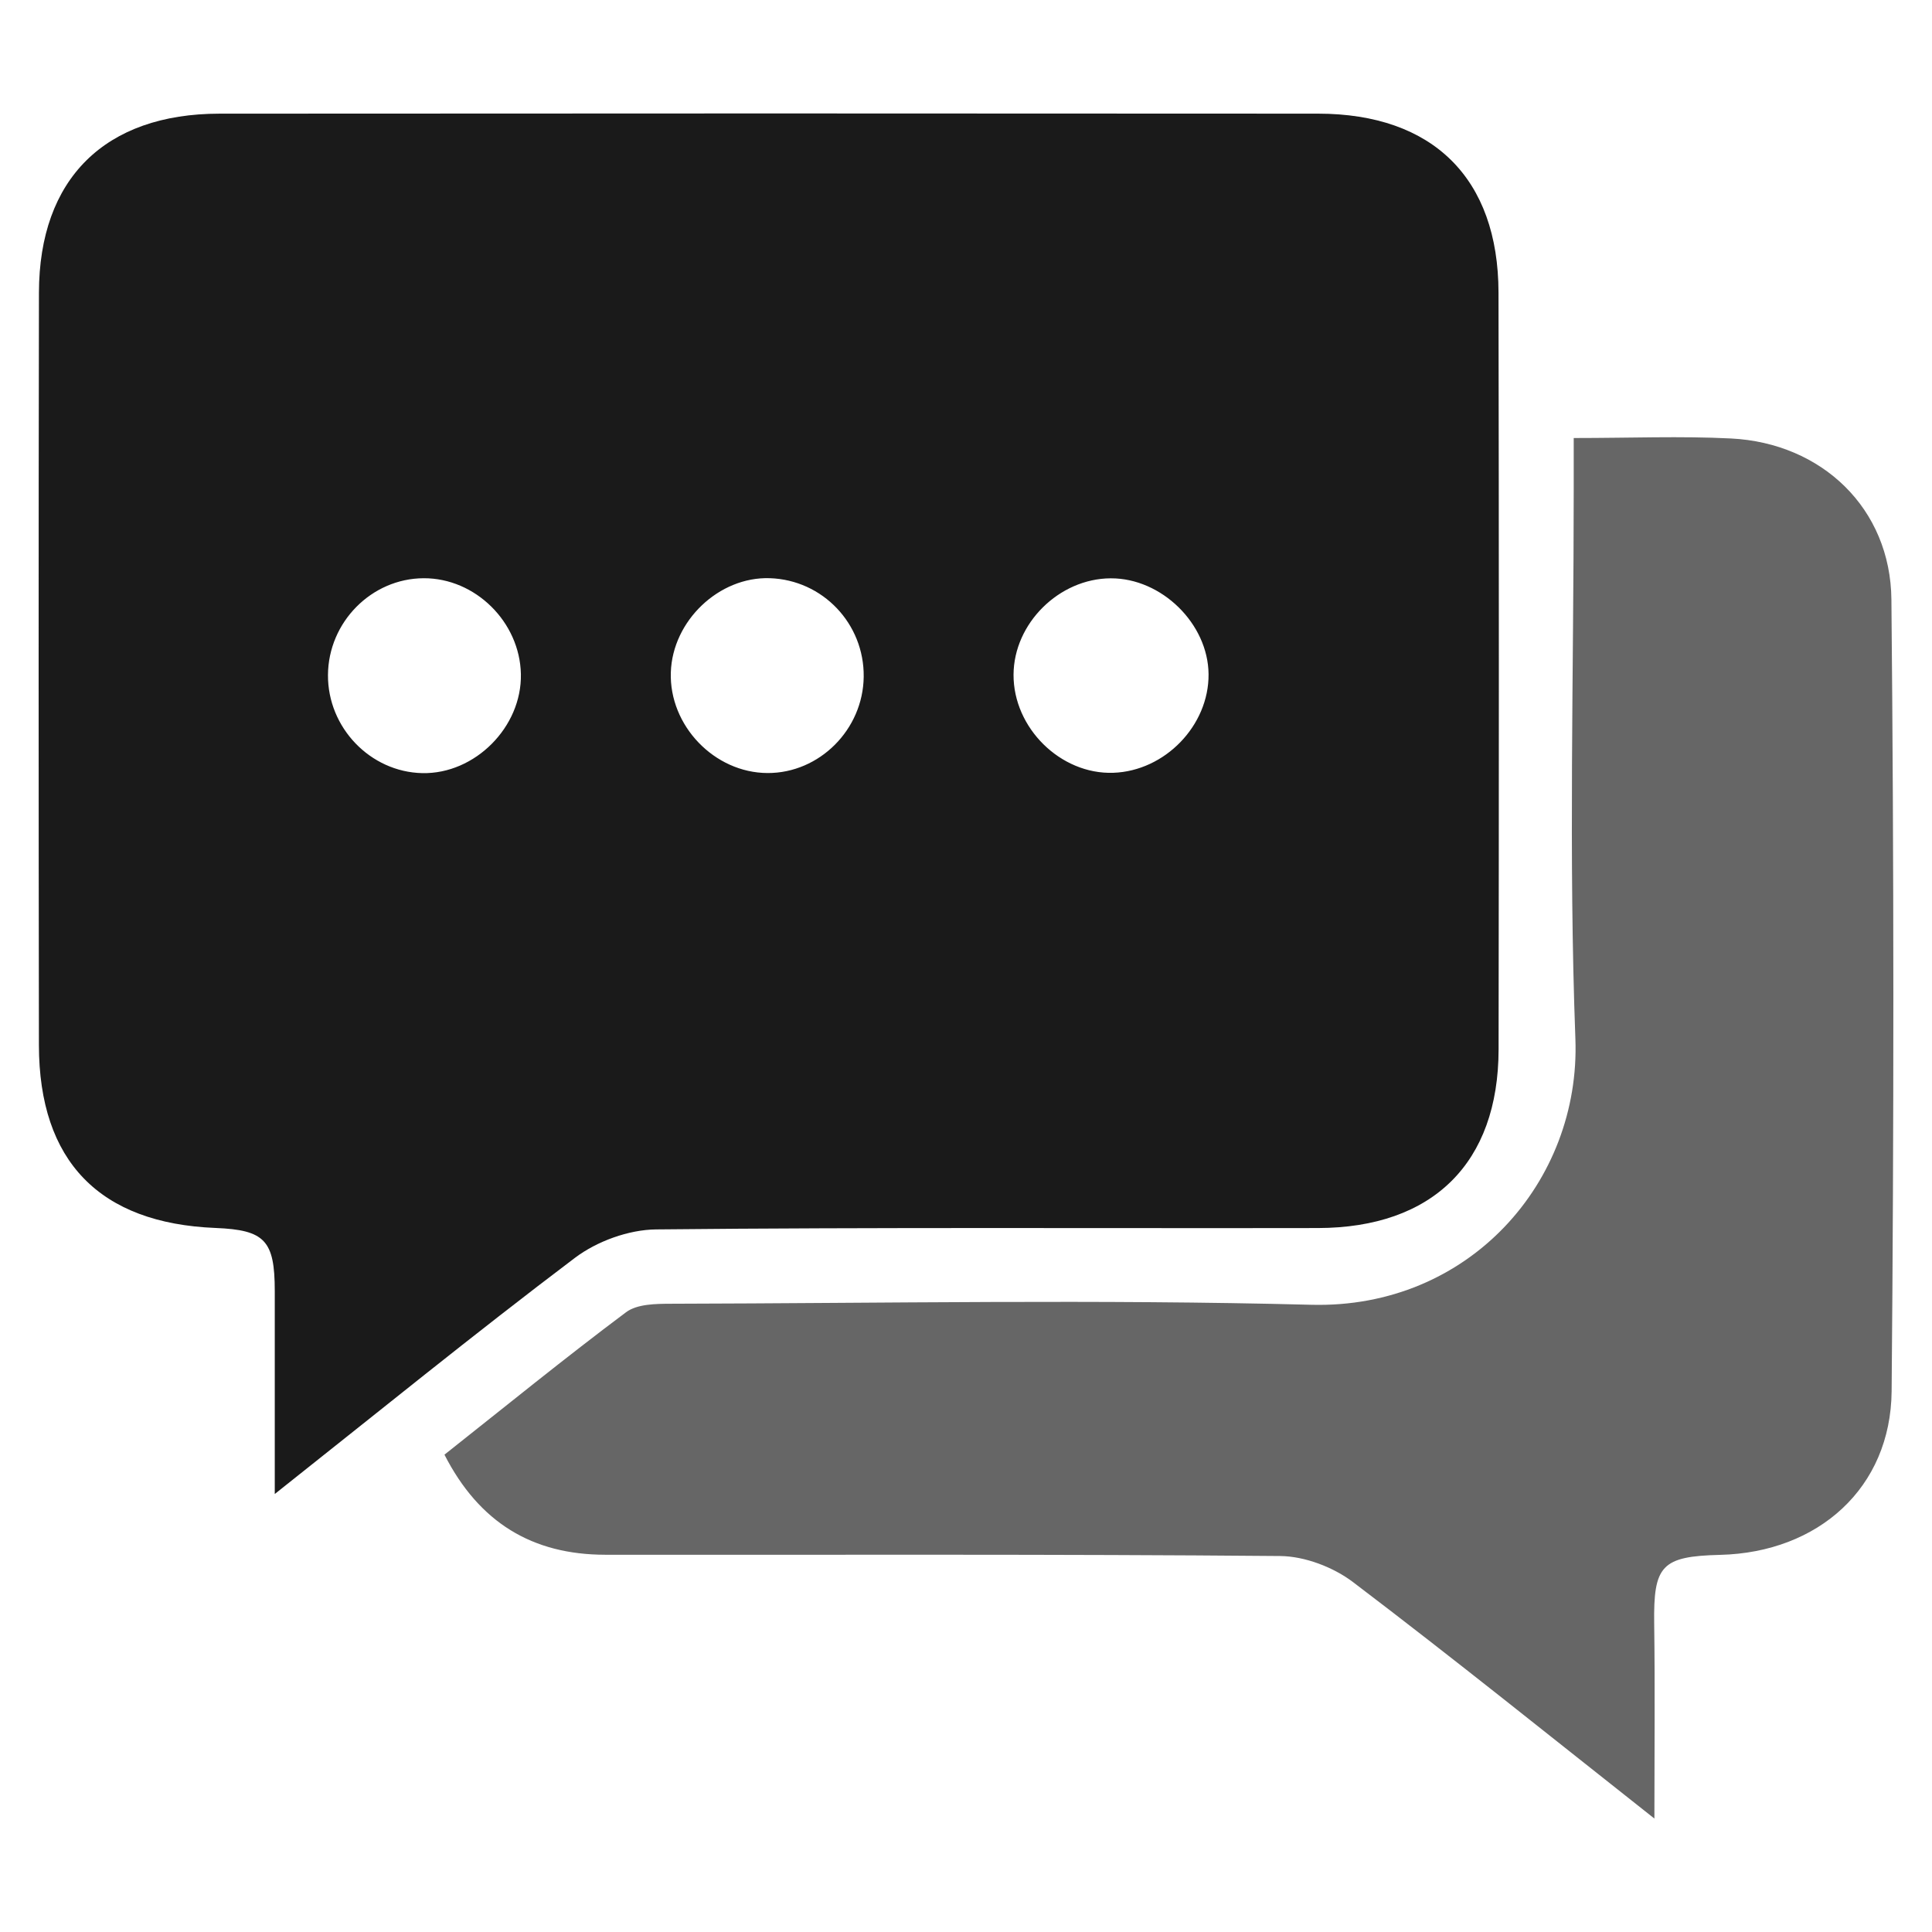
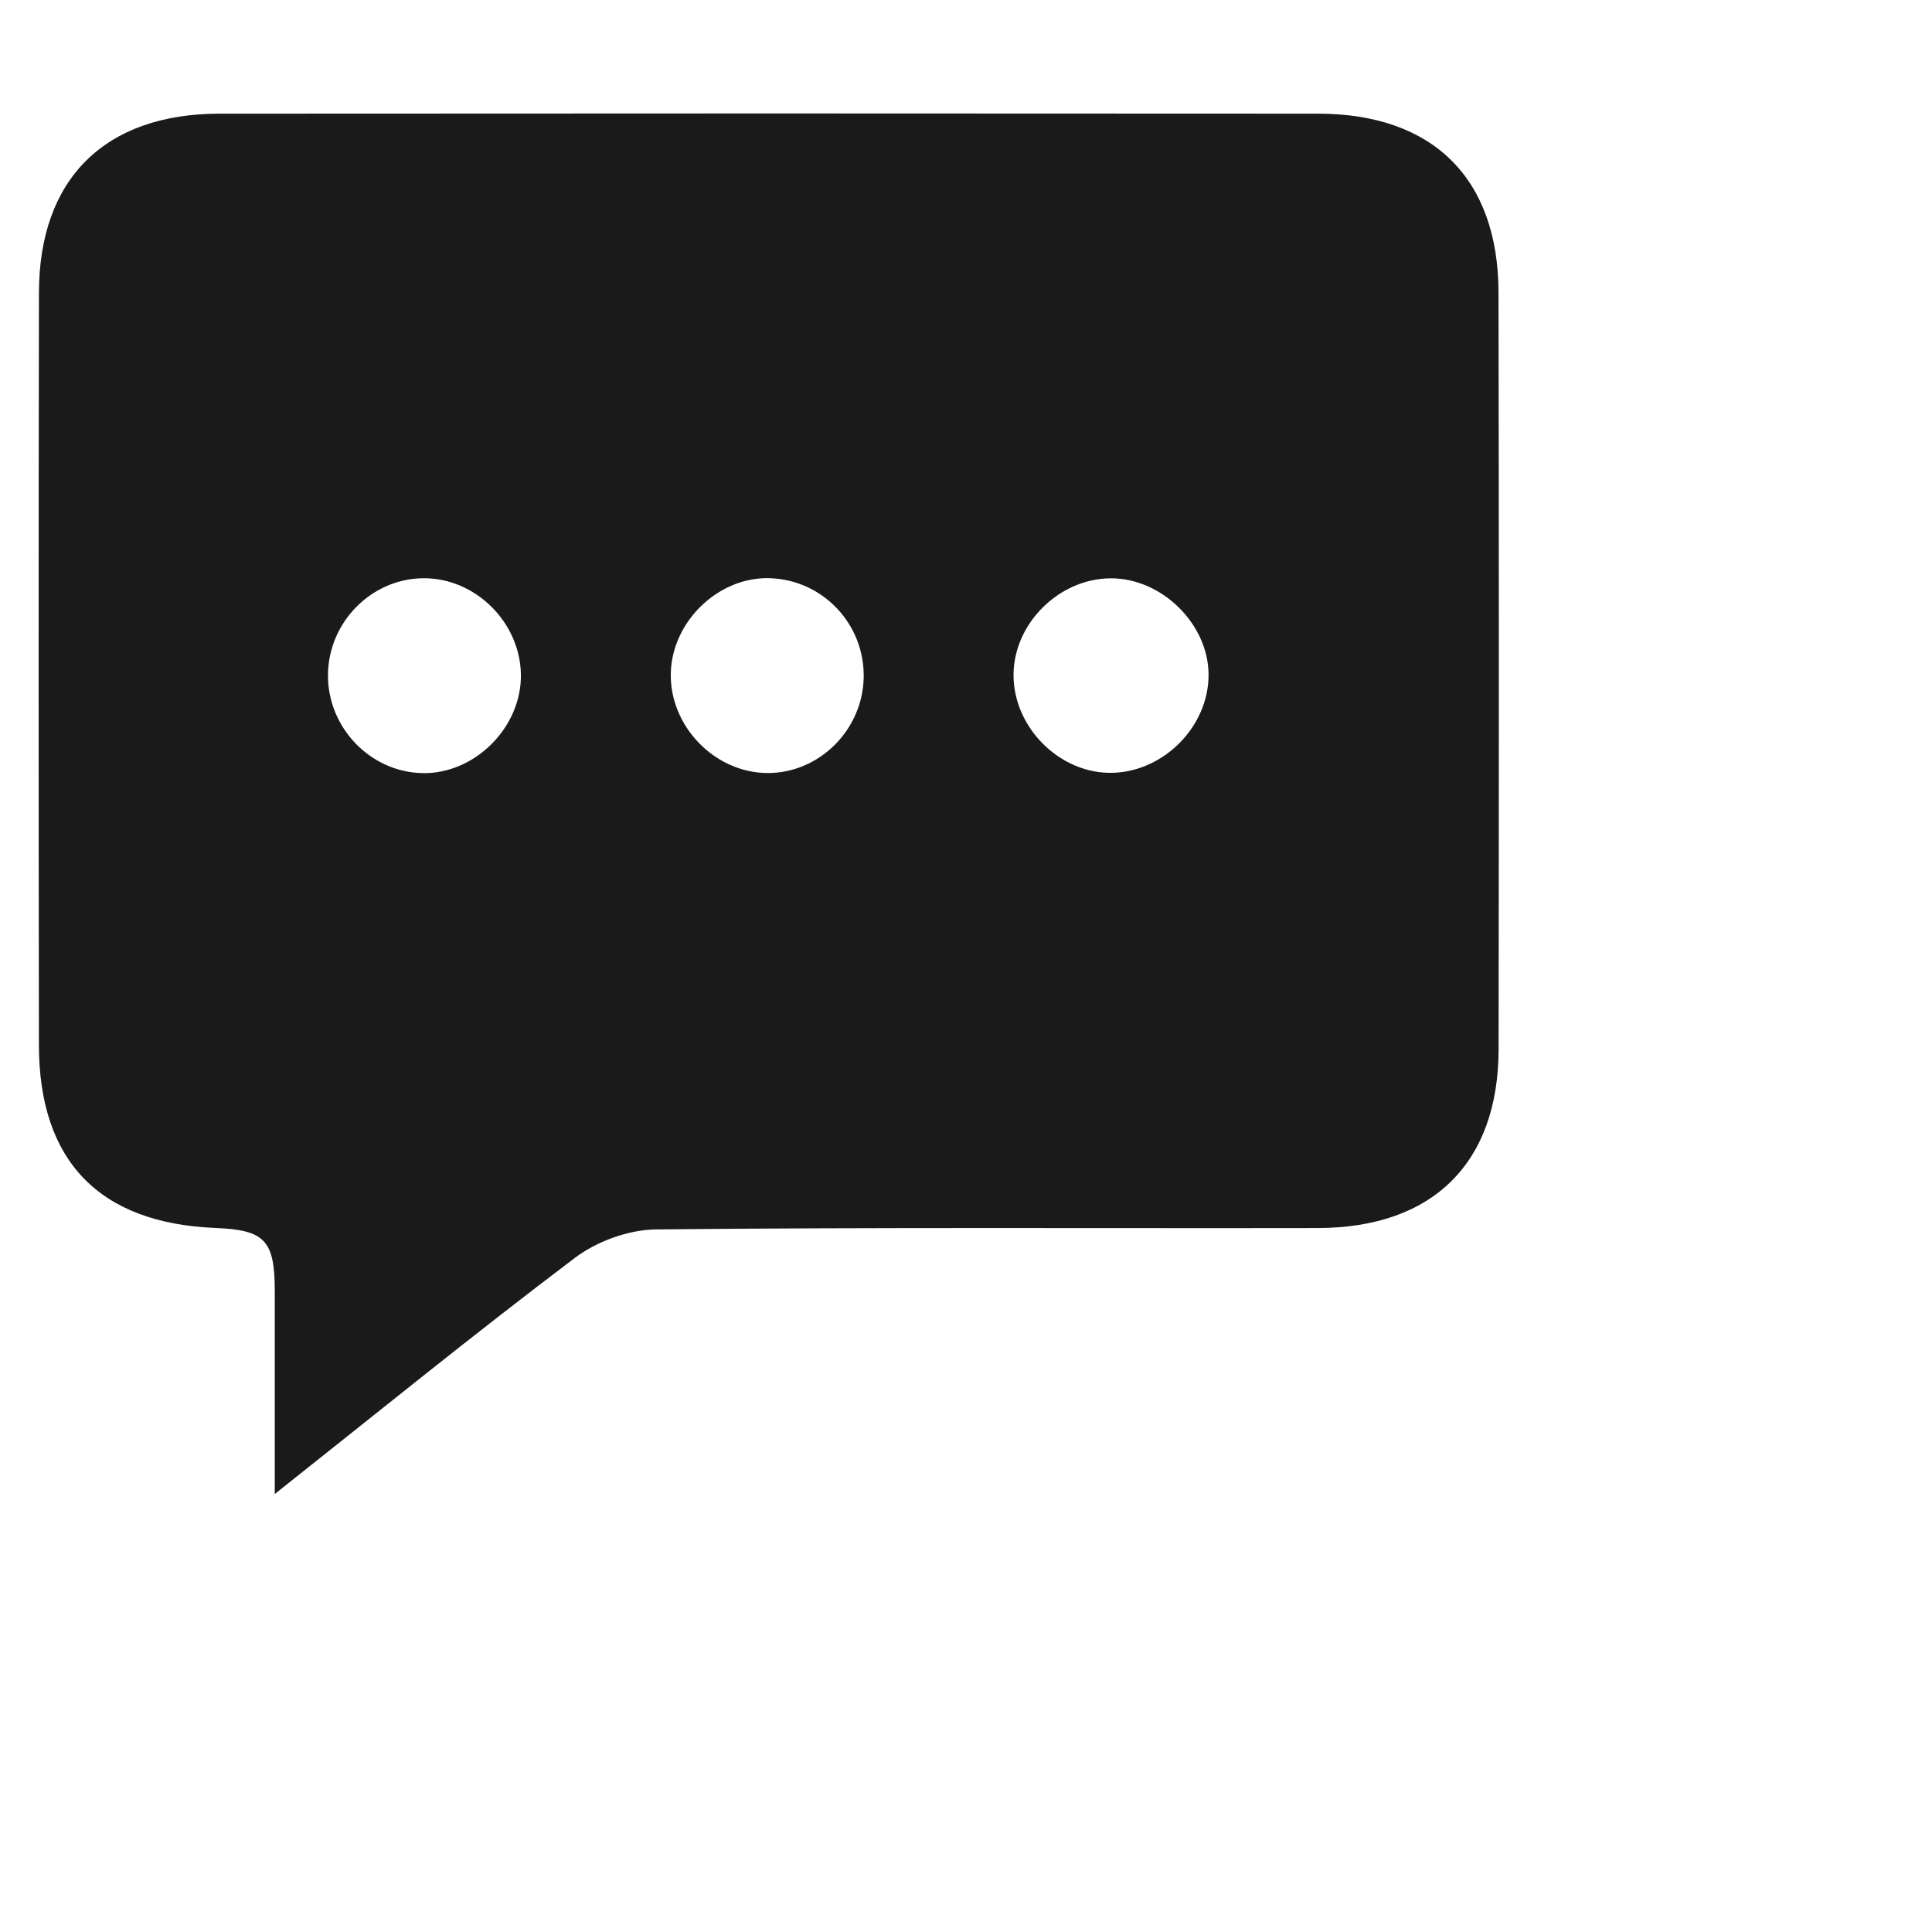
<svg xmlns="http://www.w3.org/2000/svg" id="a" viewBox="0 0 500 500">
  <defs>
    <style>.b{fill:#1a1a1a;}.c{fill:#666;}</style>
  </defs>
  <path class="b" d="M71.11,386.644c0-18.409,.003-35.475-.001-52.541-.003-13.077-2.563-15.794-15.332-16.307-30.018-1.205-45.665-17.255-45.706-47.309-.088-64.919-.103-129.839,.007-194.758,.05-29.455,17.056-46.29,46.735-46.313,94.767-.075,189.535-.072,284.302-.003,29.732,.022,46.642,16.745,46.697,46.287,.12,65.292,.109,130.585,.022,195.878-.039,29.405-17.02,46.188-46.791,46.241-57.084,.101-114.171-.23-171.25,.354-7.09,.073-15.311,3.06-20.999,7.356-26.131,19.734-51.55,40.413-77.683,61.116Zm241.664-212.157c-.108-13.071-12.158-24.879-25.328-24.818-13.362,.062-25.078,11.678-25.143,24.929-.068,13.801,12.182,25.86,25.803,25.401,13.379-.451,24.777-12.239,24.668-25.512Zm-203.131-24.841c-13.489,.054-24.672,11.358-24.764,25.032-.092,13.623,10.96,25.124,24.413,25.406,13.625,.286,25.79-11.937,25.513-25.632-.273-13.489-11.807-24.86-25.162-24.806Zm113.882,25.503c.16-13.742-10.616-25.061-24.29-25.514-13.148-.436-25.184,11.004-25.626,24.355-.457,13.802,11.272,26.018,25.029,26.07,13.431,.051,24.728-11.256,24.887-24.912Z" />
-   <path class="c" d="M407.275,113.359c14.675,0,27.725-.537,40.715,.117,23.486,1.183,41.277,18.092,41.505,41.682,.661,68.289,.666,136.591,.056,204.881-.224,25.016-18.951,41.733-44.373,42.357-15.198,.373-17.282,2.754-17.075,17.812,.228,16.581,.052,33.167,.052,50.431-25.914-20.456-51.65-41.202-77.97-61.176-5.129-3.892-12.516-6.709-18.89-6.765-58.215-.514-116.436-.275-174.655-.331-18.839-.018-32.615-8.284-41.615-25.9,15.931-12.606,31.225-25.064,47.007-36.871,2.849-2.131,7.699-2.18,11.627-2.189,55.233-.131,110.495-1.172,165.692,.268,40.847,1.066,69.734-31.889,68.357-68.821-1.764-47.331-.431-94.777-.432-142.174-0-4.036-0-8.072-0-13.322Z" />
</svg>